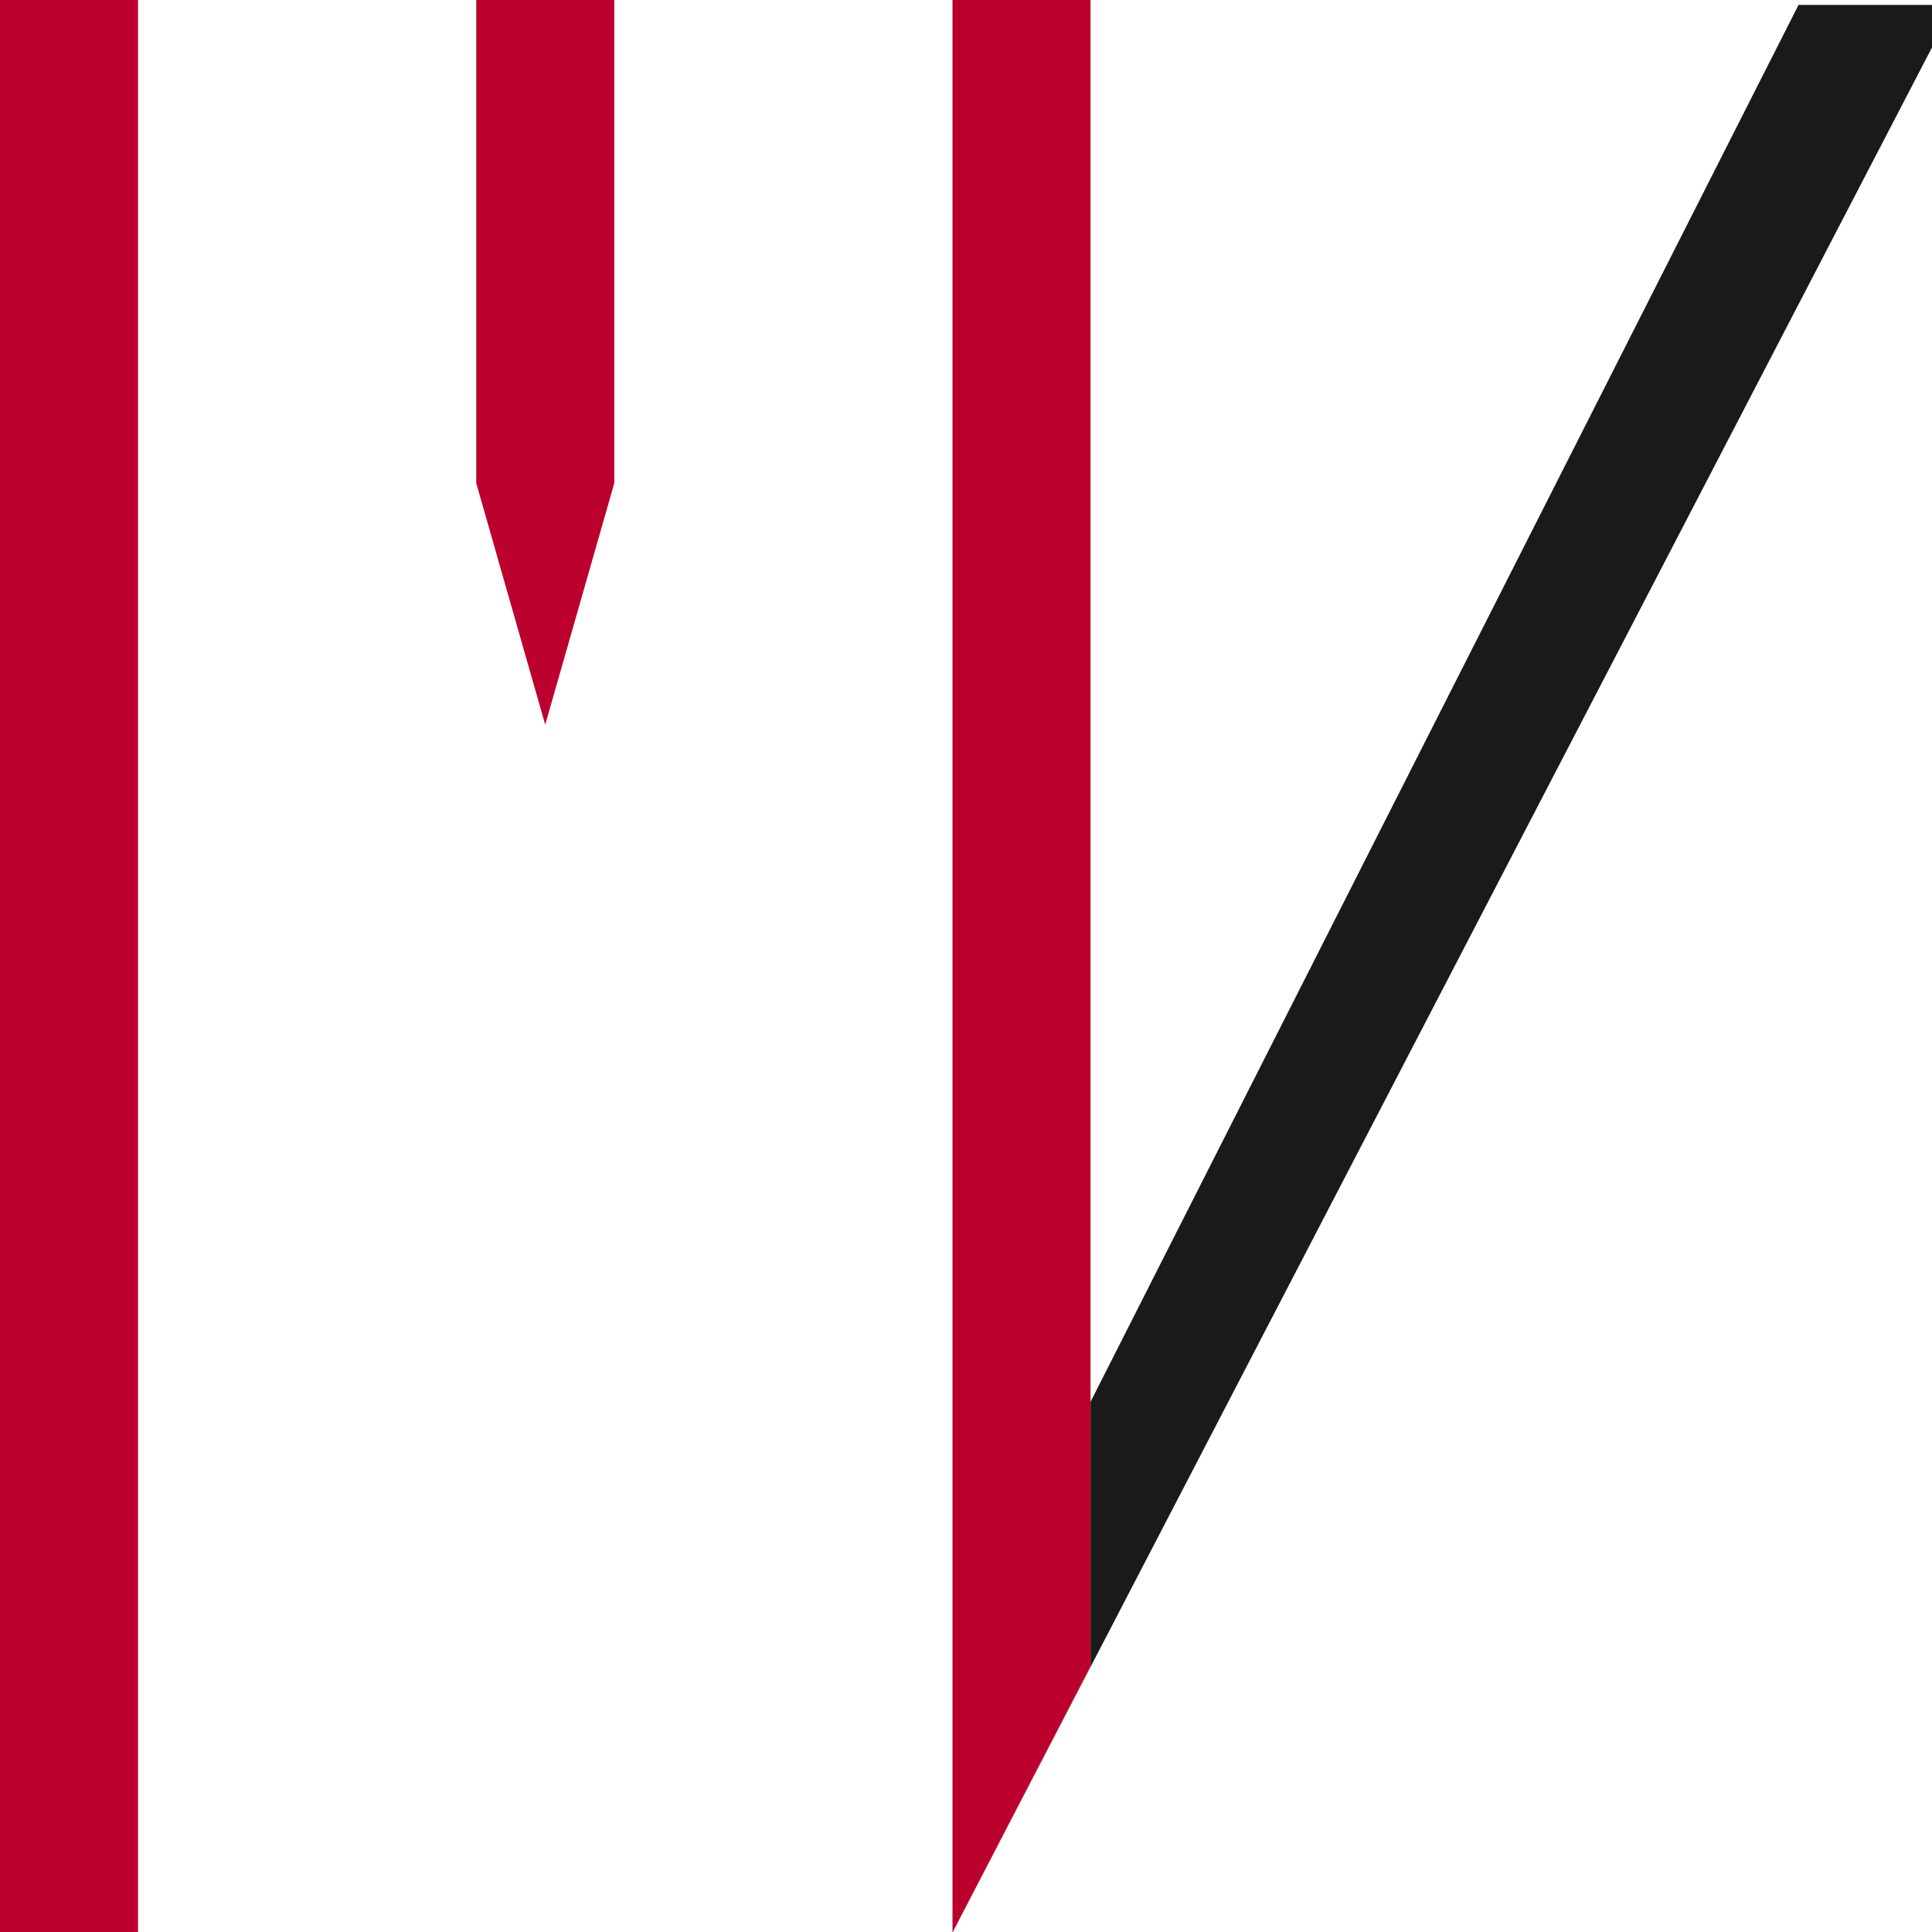
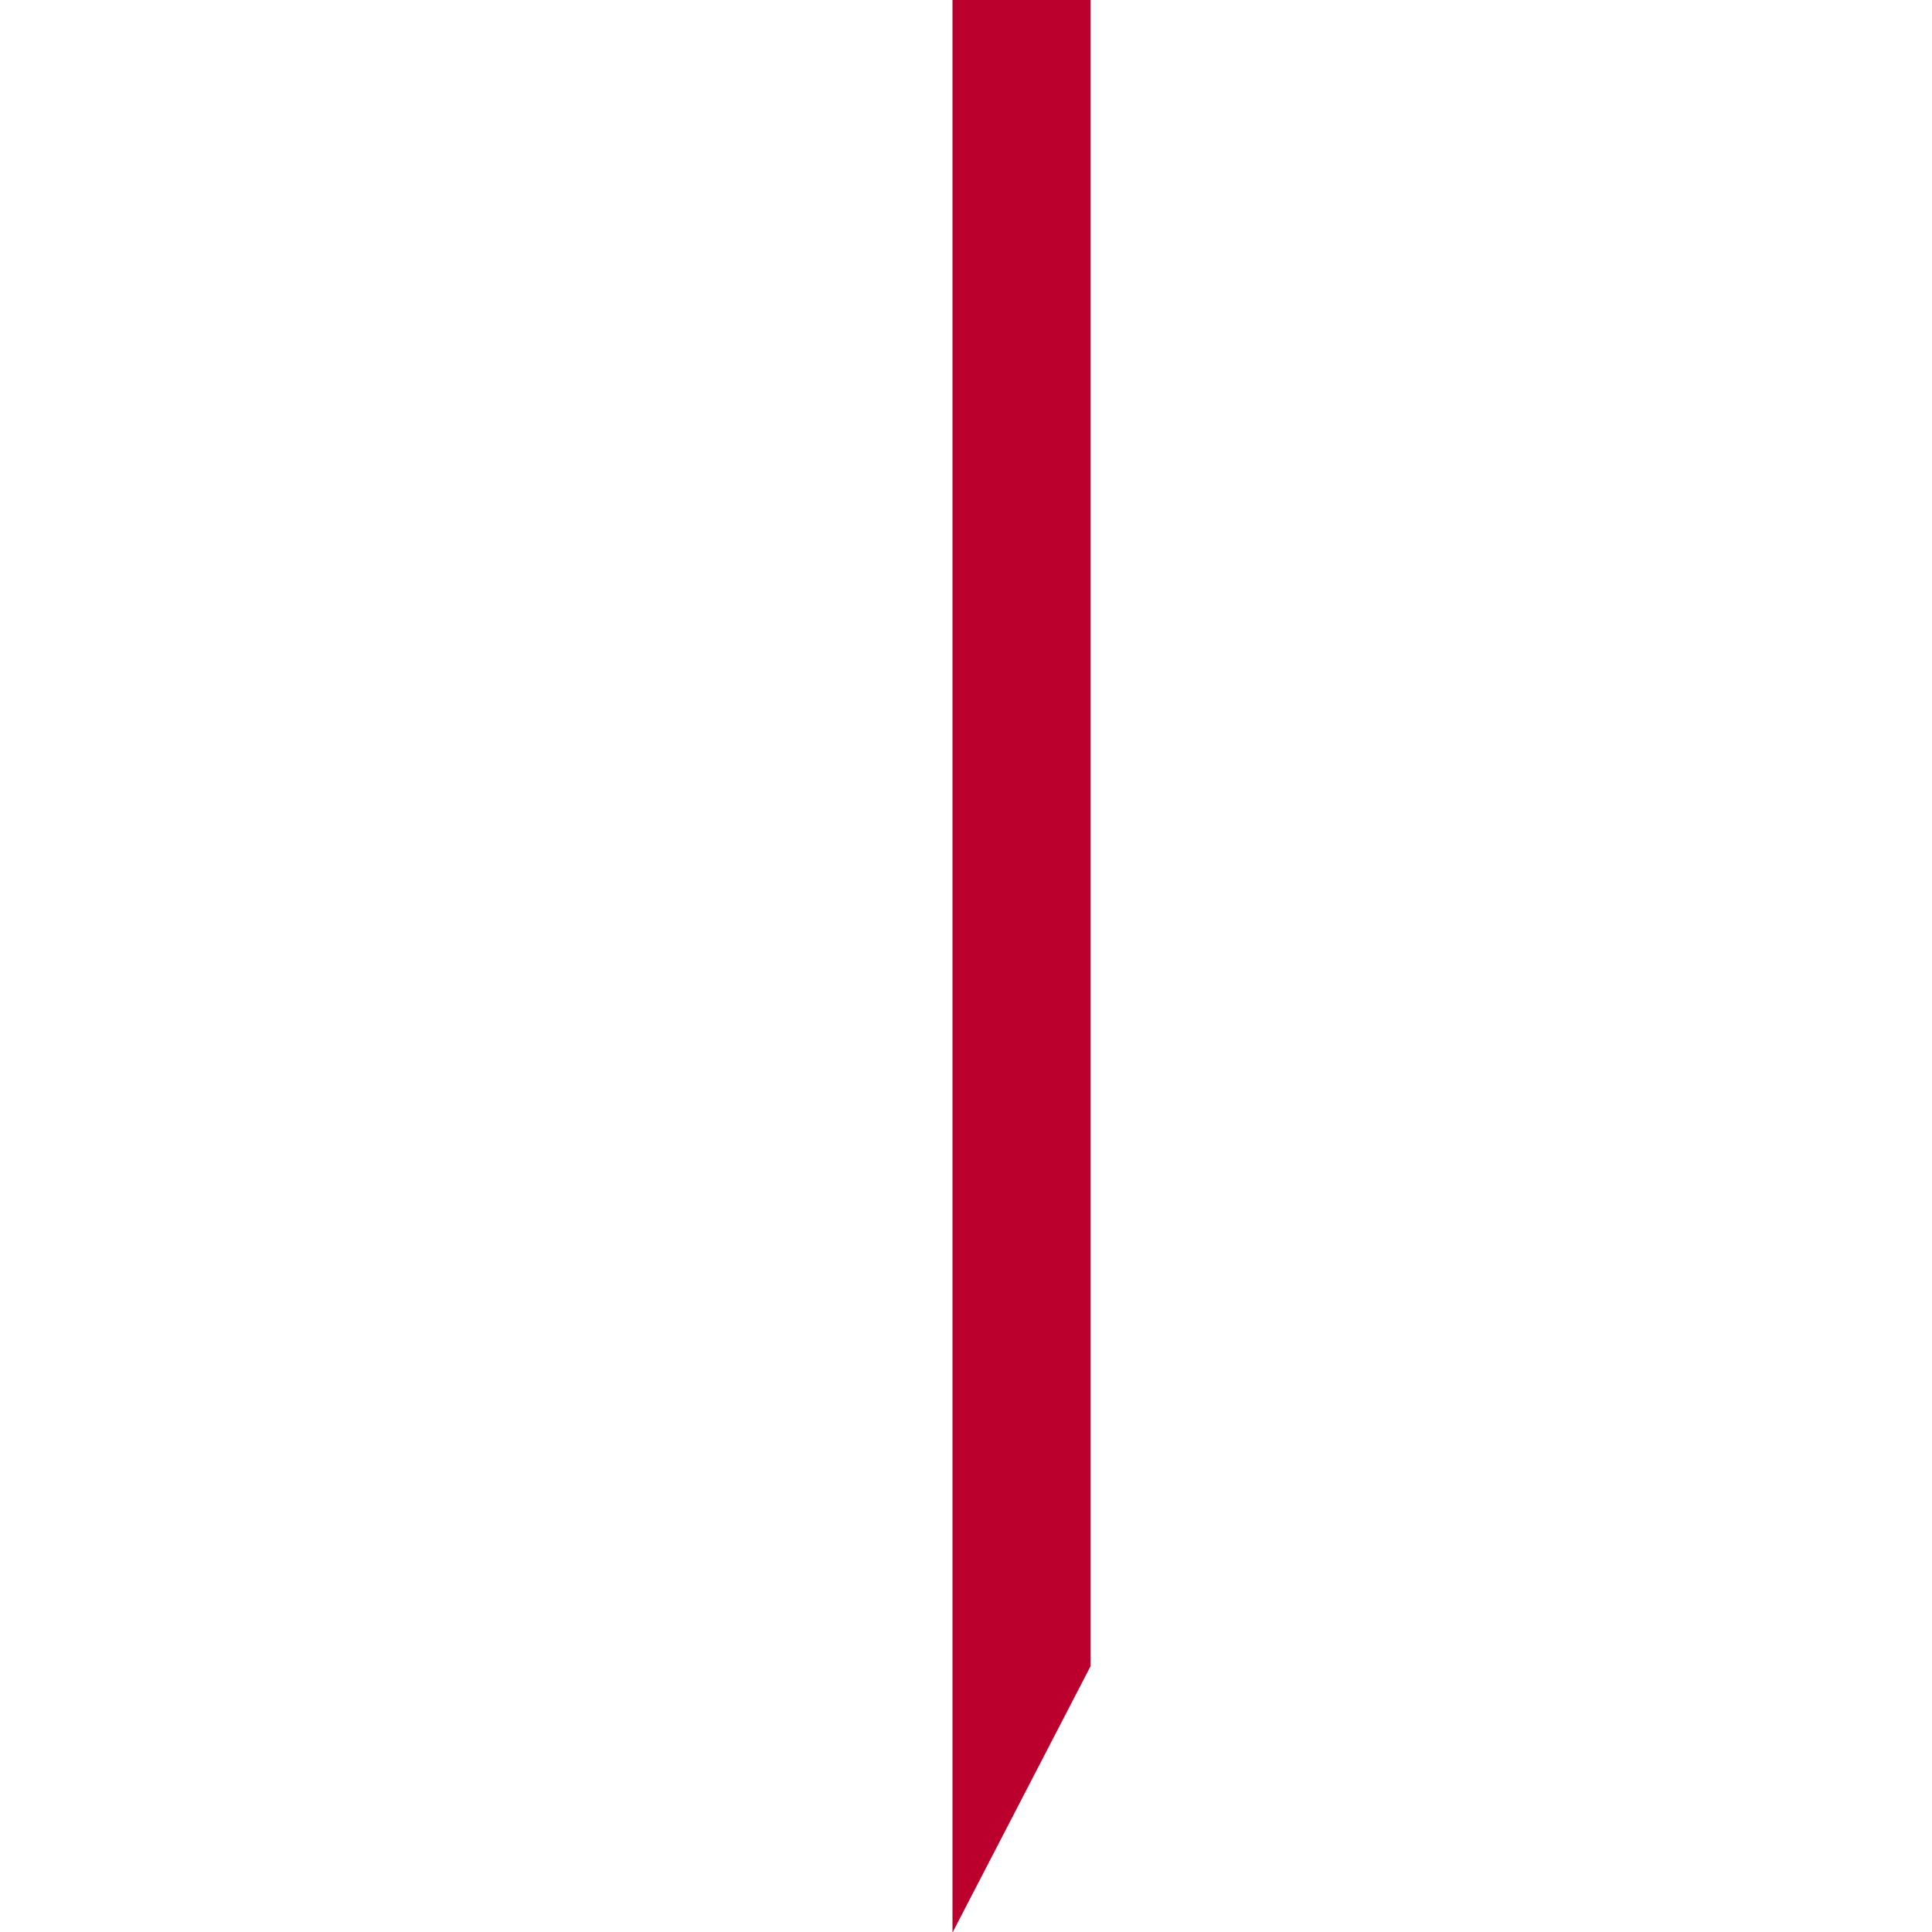
<svg xmlns="http://www.w3.org/2000/svg" xmlns:ns1="http://www.inkscape.org/namespaces/inkscape" xmlns:ns2="http://sodipodi.sourceforge.net/DTD/sodipodi-0.dtd" width="100" height="100" viewBox="0 0 26.458 26.458" id="svg1" ns1:version="1.4.2 (f4327f4, 2025-05-13)" ns2:docname="logo.svg" ns1:export-filename="logo.png" ns1:export-xdpi="96" ns1:export-ydpi="96">
  <defs id="defs1">
    <clipPath clipPathUnits="userSpaceOnUse" id="clipPath48">
-       <path style="fill:#ffffff;stroke:none;stroke-width:0.926;stroke-dasharray:none" d="M 9.525,16.414 18.11,-0.212 18.933,0.215 10.451,16.414 9.525,18.521 Z" id="path48" ns2:nodetypes="cccccc" />
-     </clipPath>
+       </clipPath>
  </defs>
  <g ns1:label="Layer 1" ns1:groupmode="layer" id="layer1" transform="translate(24.077,46.302)">
    <g id="g111" transform="matrix(1.429,0,0,1.429,-24.077,-46.302)" ns1:export-filename="..\Bitmap\fullLogo1.png" ns1:export-xdpi="96" ns1:export-ydpi="96">
-       <path d="M 17.236,0.047 10.451,13.434 v 2.487 0.047 L 9.128,18.521 18.521,0.443 V 0.047 Z" style="baseline-shift:baseline;display:inline;overflow:visible;vector-effect:none;fill:#1a1a1a;fill-opacity:1;enable-background:accumulate;stop-color:#000000" id="path107" />
      <g id="g110">
        <path d="M 9.128,0 V 18.521 L 10.451,15.968 V 0 Z" style="baseline-shift:baseline;display:inline;overflow:visible;vector-effect:none;fill:#bc002d;enable-background:accumulate;stop-color:#000000" id="path106" />
-         <rect style="fill:#bc002d;fill-opacity:1;stroke:none;stroke-width:0.265;stroke-dasharray:none" id="rect65" width="1.323" height="18.521" x="0" y="2.0679754e-14" />
-         <path style="opacity:1;fill:#bc002d;fill-opacity:1;stroke:none;stroke-width:0.265;stroke-dasharray:none;stroke-opacity:1" d="M 5.225,6.945 5.887,4.63 5.887,0 H 4.564 l -1e-7,4.63 z" id="path110" ns2:nodetypes="cccccc" />
      </g>
    </g>
  </g>
</svg>